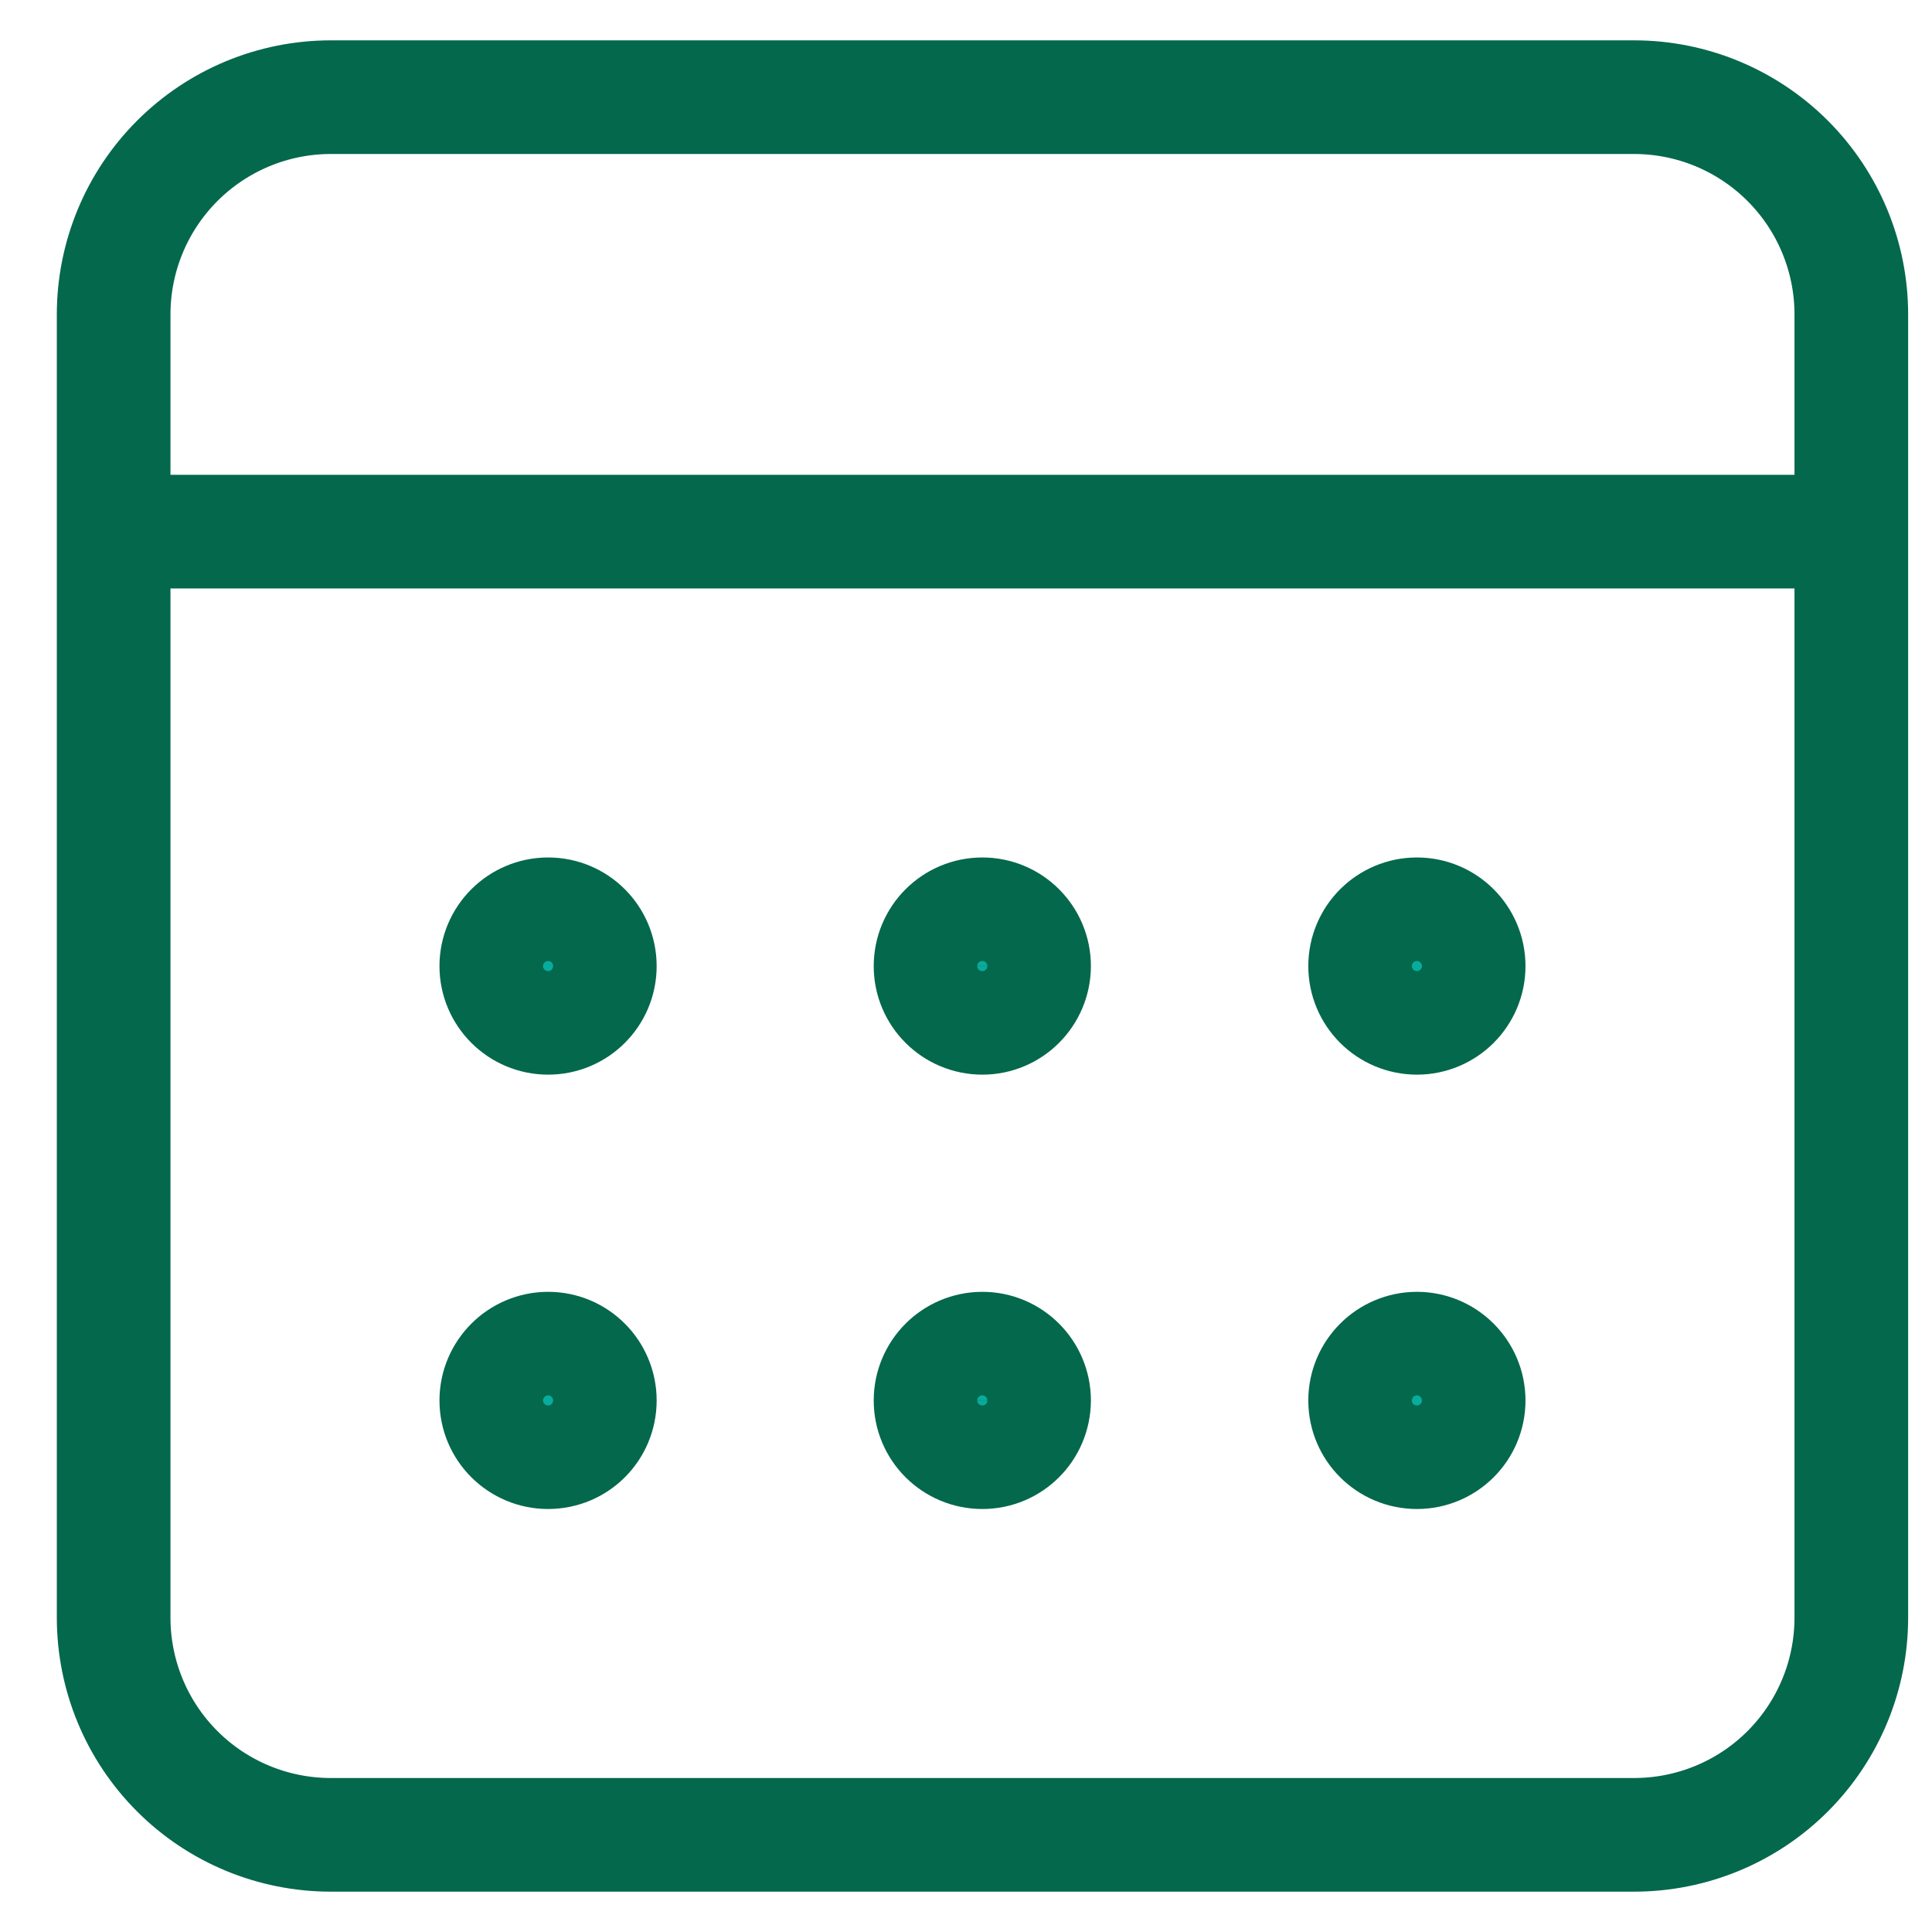
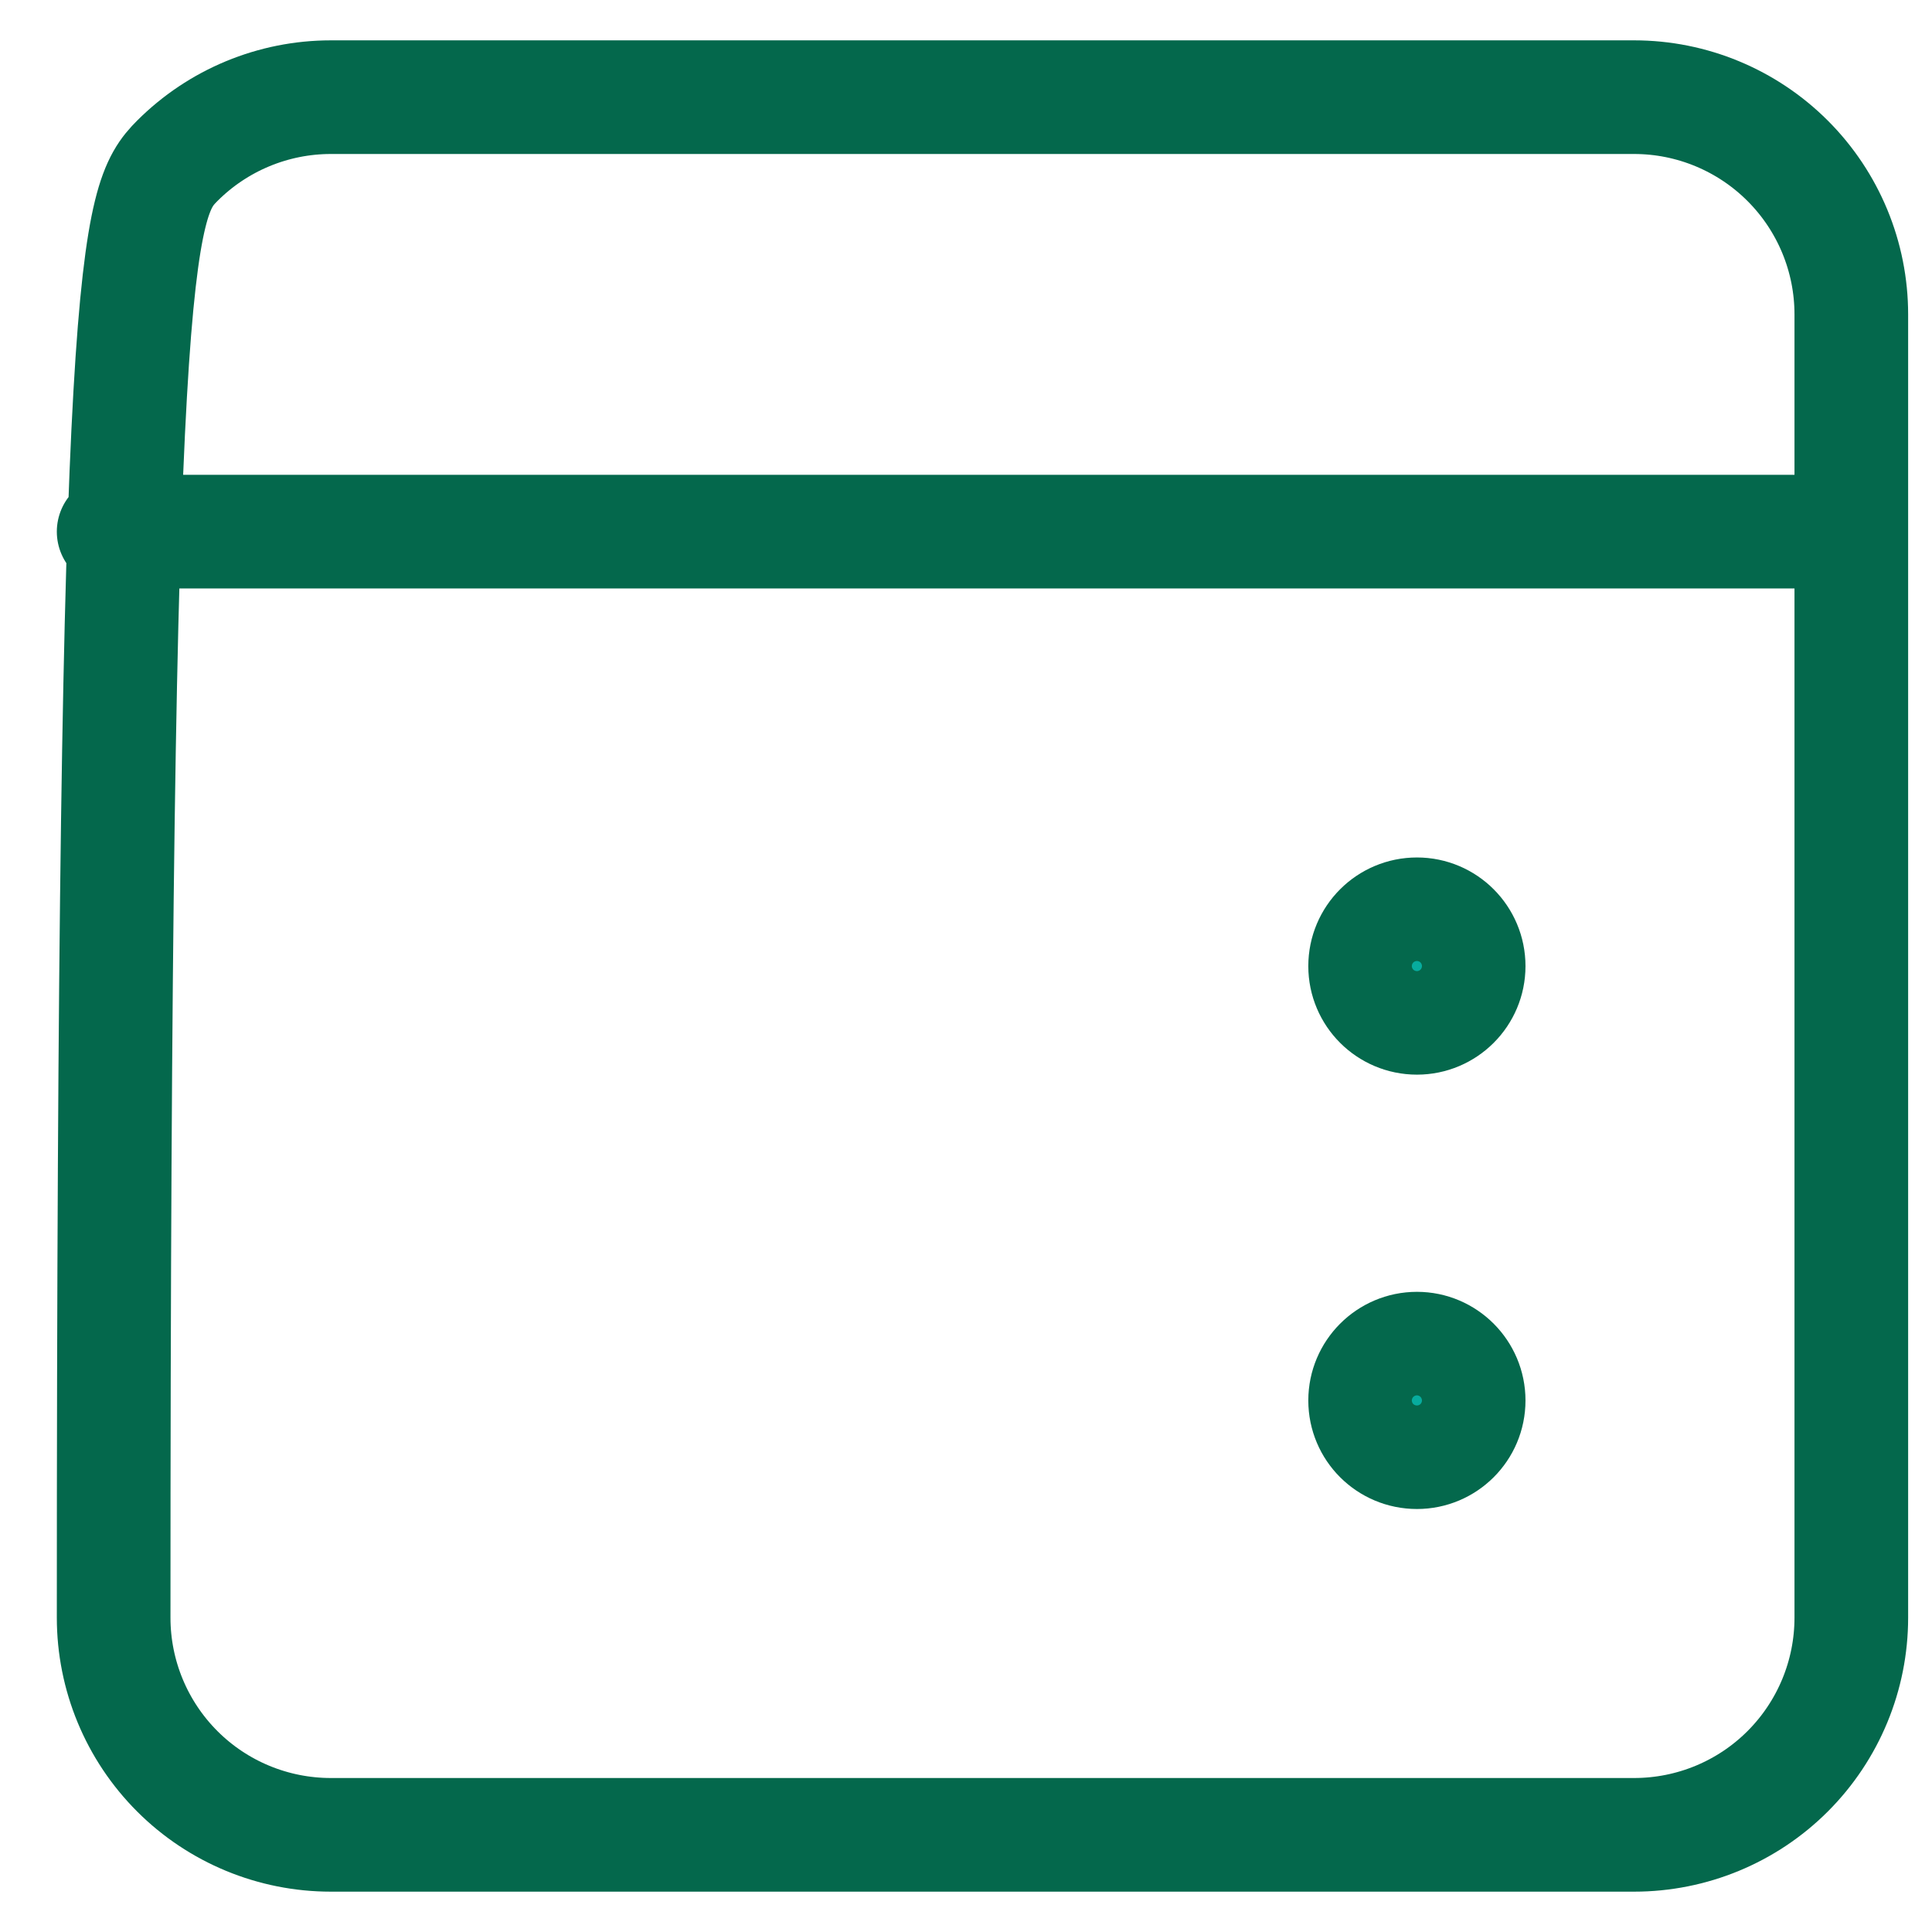
<svg xmlns="http://www.w3.org/2000/svg" width="17" height="17" viewBox="0 0 17 17" fill="none">
-   <path d="M1 4.678H16.29M2.911 0.855H14.379C14.886 0.855 15.372 1.057 15.73 1.415C16.089 1.774 16.29 2.26 16.29 2.767V14.234C16.29 14.741 16.089 15.227 15.73 15.586C15.372 15.944 14.886 16.145 14.379 16.145H2.911C2.404 16.145 1.918 15.944 1.56 15.586C1.201 15.227 1 14.741 1 14.234V2.767C1 2.26 1.201 1.774 1.56 1.415C1.918 1.057 2.404 0.855 2.911 0.855V0.855Z" stroke="#04684C" stroke-linecap="round" stroke-linejoin="round" />
-   <path d="M8.644 8.045C8.895 8.045 9.099 8.249 9.099 8.501C9.098 8.752 8.895 8.956 8.644 8.956C8.392 8.956 8.188 8.752 8.188 8.501C8.188 8.249 8.392 8.045 8.644 8.045Z" fill="#07AC9E" stroke="#04684C" />
-   <path d="M4.823 8.045C5.075 8.045 5.278 8.249 5.278 8.501C5.278 8.752 5.075 8.956 4.823 8.956C4.572 8.956 4.367 8.752 4.367 8.501C4.367 8.249 4.572 8.045 4.823 8.045Z" fill="#07AC9E" stroke="#04684C" />
+   <path d="M1 4.678H16.29M2.911 0.855H14.379C14.886 0.855 15.372 1.057 15.73 1.415C16.089 1.774 16.29 2.26 16.29 2.767V14.234C16.29 14.741 16.089 15.227 15.73 15.586C15.372 15.944 14.886 16.145 14.379 16.145H2.911C2.404 16.145 1.918 15.944 1.56 15.586C1.201 15.227 1 14.741 1 14.234C1 2.26 1.201 1.774 1.56 1.415C1.918 1.057 2.404 0.855 2.911 0.855V0.855Z" stroke="#04684C" stroke-linecap="round" stroke-linejoin="round" />
  <path d="M12.468 8.045C12.719 8.045 12.923 8.249 12.923 8.501C12.923 8.752 12.719 8.956 12.468 8.956C12.216 8.956 12.012 8.752 12.012 8.501C12.012 8.249 12.216 8.045 12.468 8.045Z" fill="#07AC9E" stroke="#04684C" />
-   <path d="M8.644 11.867C8.895 11.867 9.099 12.072 9.099 12.323C9.098 12.575 8.895 12.778 8.644 12.778C8.392 12.778 8.188 12.575 8.188 12.323C8.188 12.072 8.392 11.867 8.644 11.867Z" fill="#07AC9E" stroke="#04684C" />
-   <path d="M4.823 11.867C5.075 11.867 5.278 12.072 5.278 12.323C5.278 12.575 5.075 12.778 4.823 12.778C4.572 12.778 4.367 12.575 4.367 12.323C4.367 12.072 4.572 11.867 4.823 11.867Z" fill="#07AC9E" stroke="#04684C" />
  <path d="M12.468 11.867C12.719 11.867 12.923 12.072 12.923 12.323C12.923 12.575 12.719 12.778 12.468 12.778C12.216 12.778 12.012 12.575 12.012 12.323C12.012 12.072 12.216 11.867 12.468 11.867Z" fill="#07AC9E" stroke="#04684C" />
</svg>